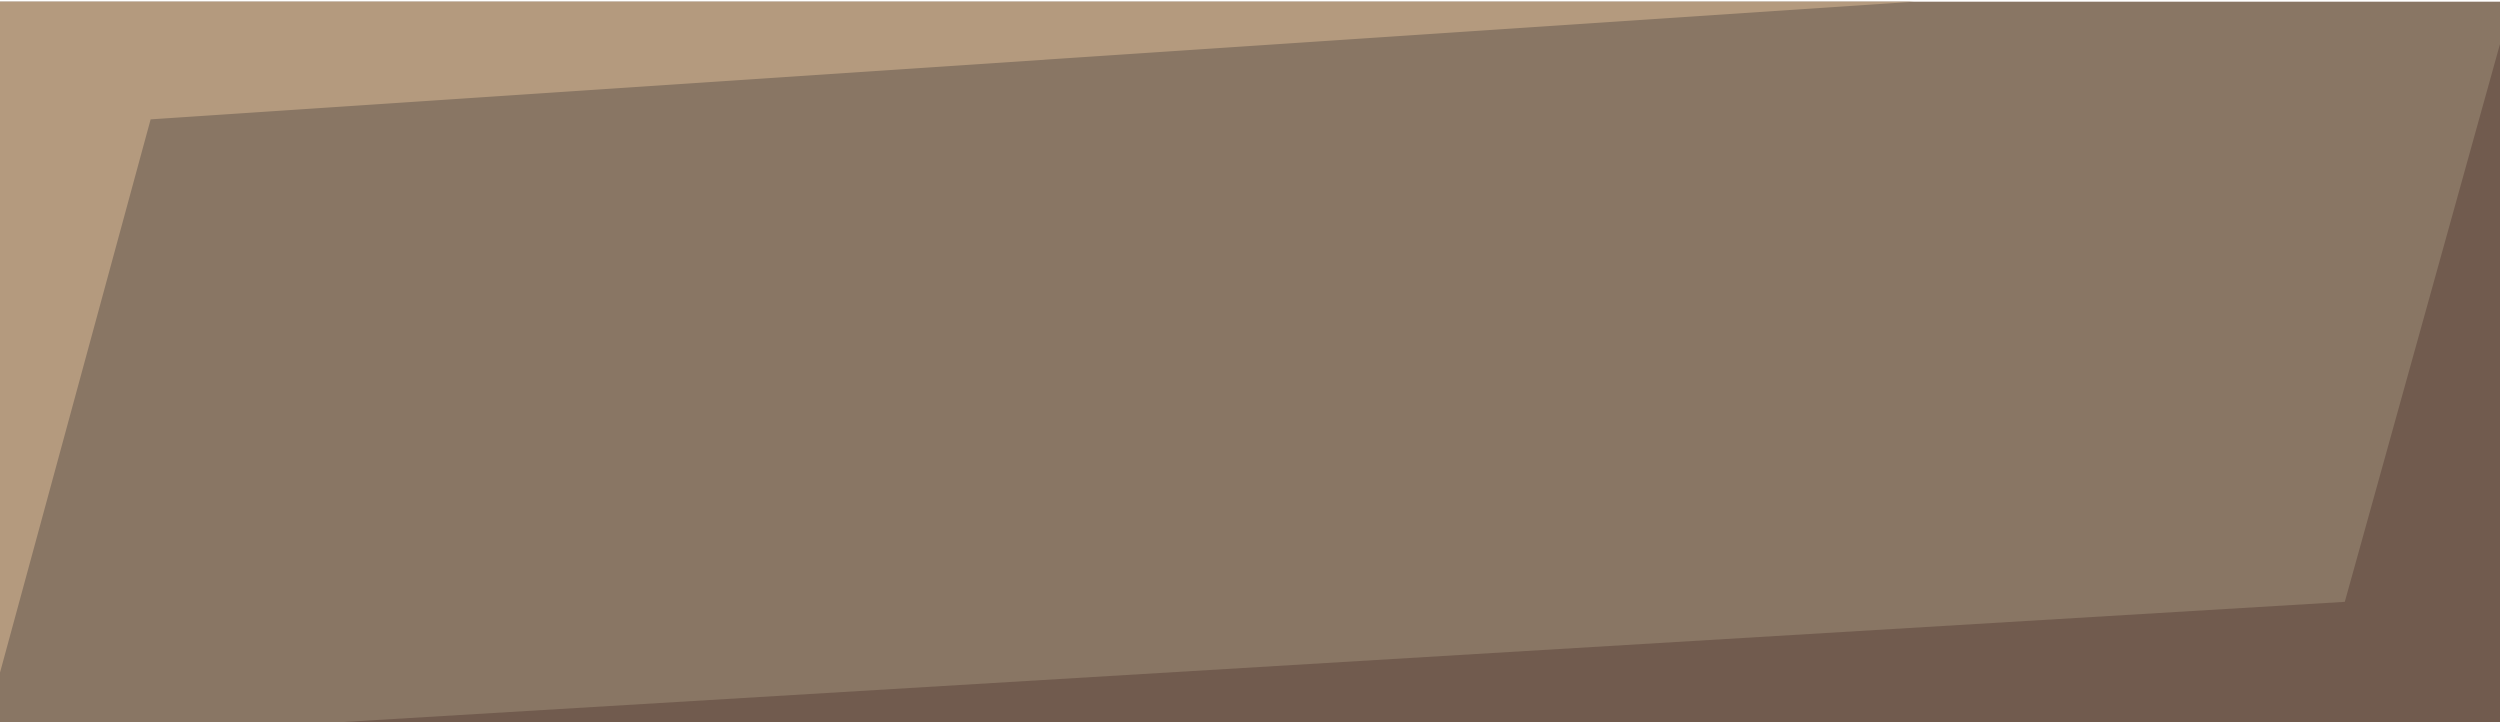
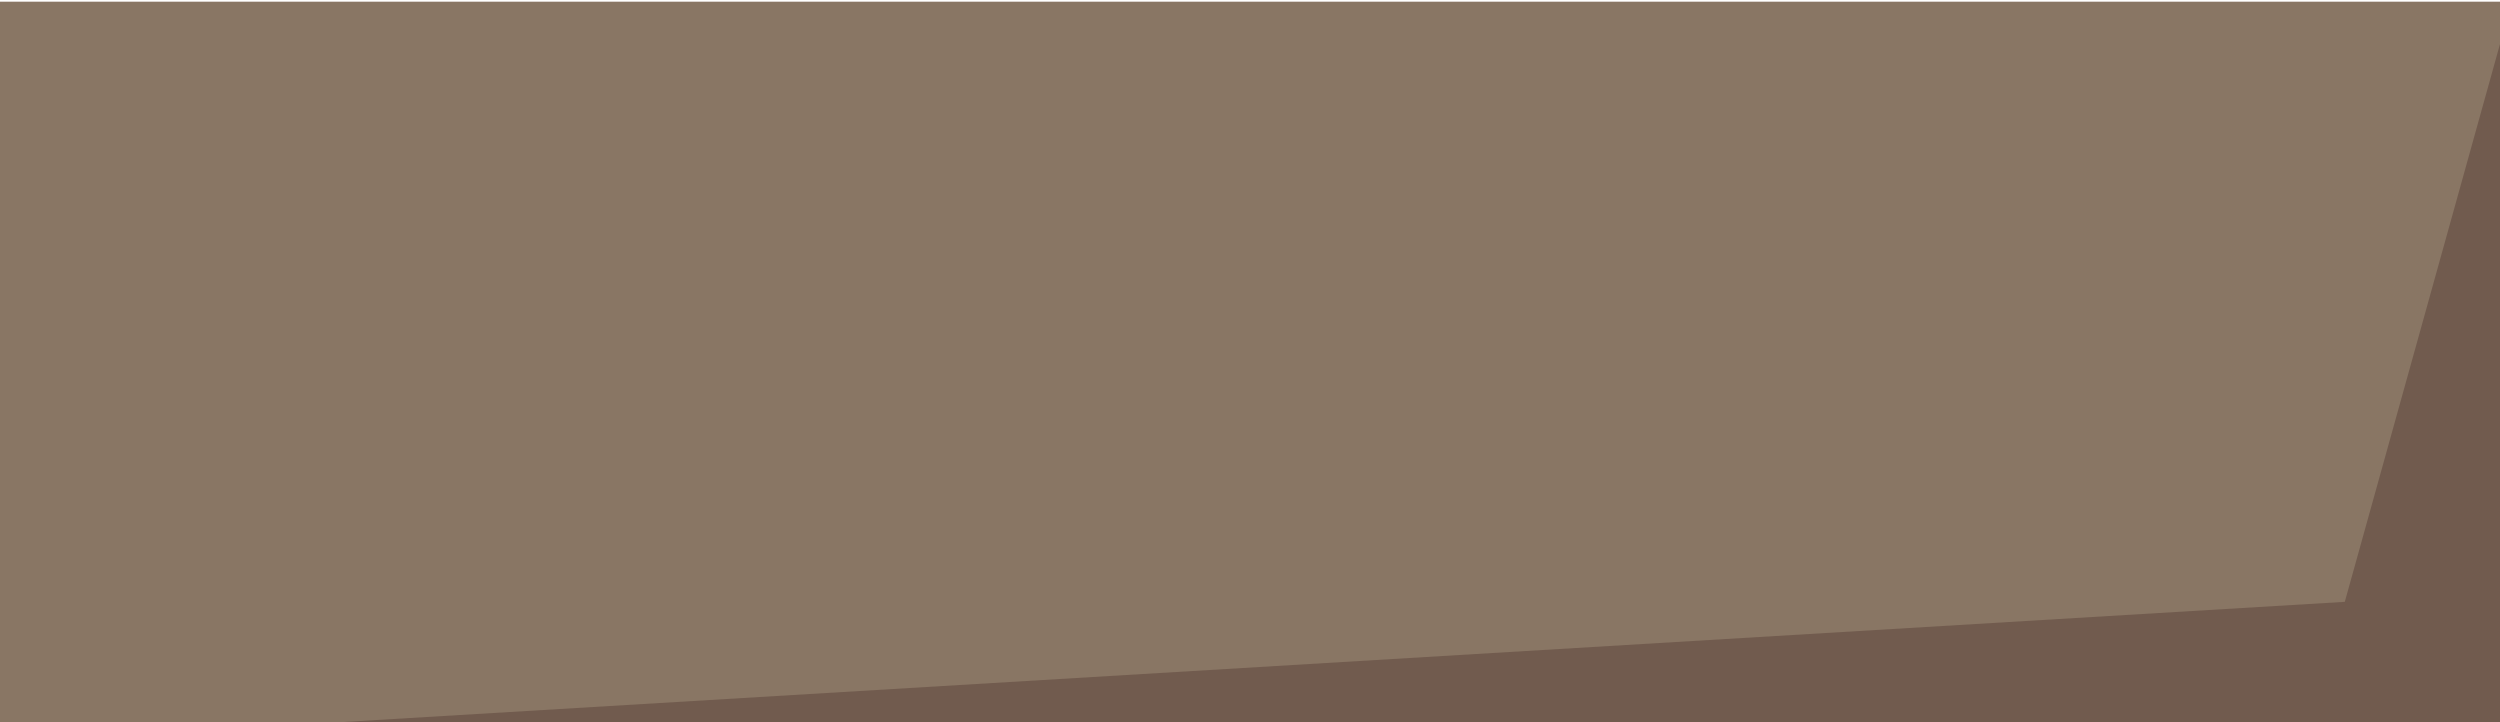
<svg xmlns="http://www.w3.org/2000/svg" id="web_stuff" data-name="web stuff" width="103.89" height="30.02" viewBox="0 0 103.89 30.02">
  <defs>
    <style>.cls-1{fill:#897664;}.cls-2{fill:#b49a7e;}.cls-3{fill:#715b4e;}</style>
  </defs>
  <rect class="cls-1" y="0.07" width="103.89" height="30.33" />
-   <polygon class="cls-2" points="0 27.95 6.26 4.96 79.53 0.07 0 0.07 0 27.95" />
  <polygon class="cls-3" points="103.89 1.83 97.44 25.01 7.83 30.39 103.89 30.39 103.89 1.83" />
</svg>